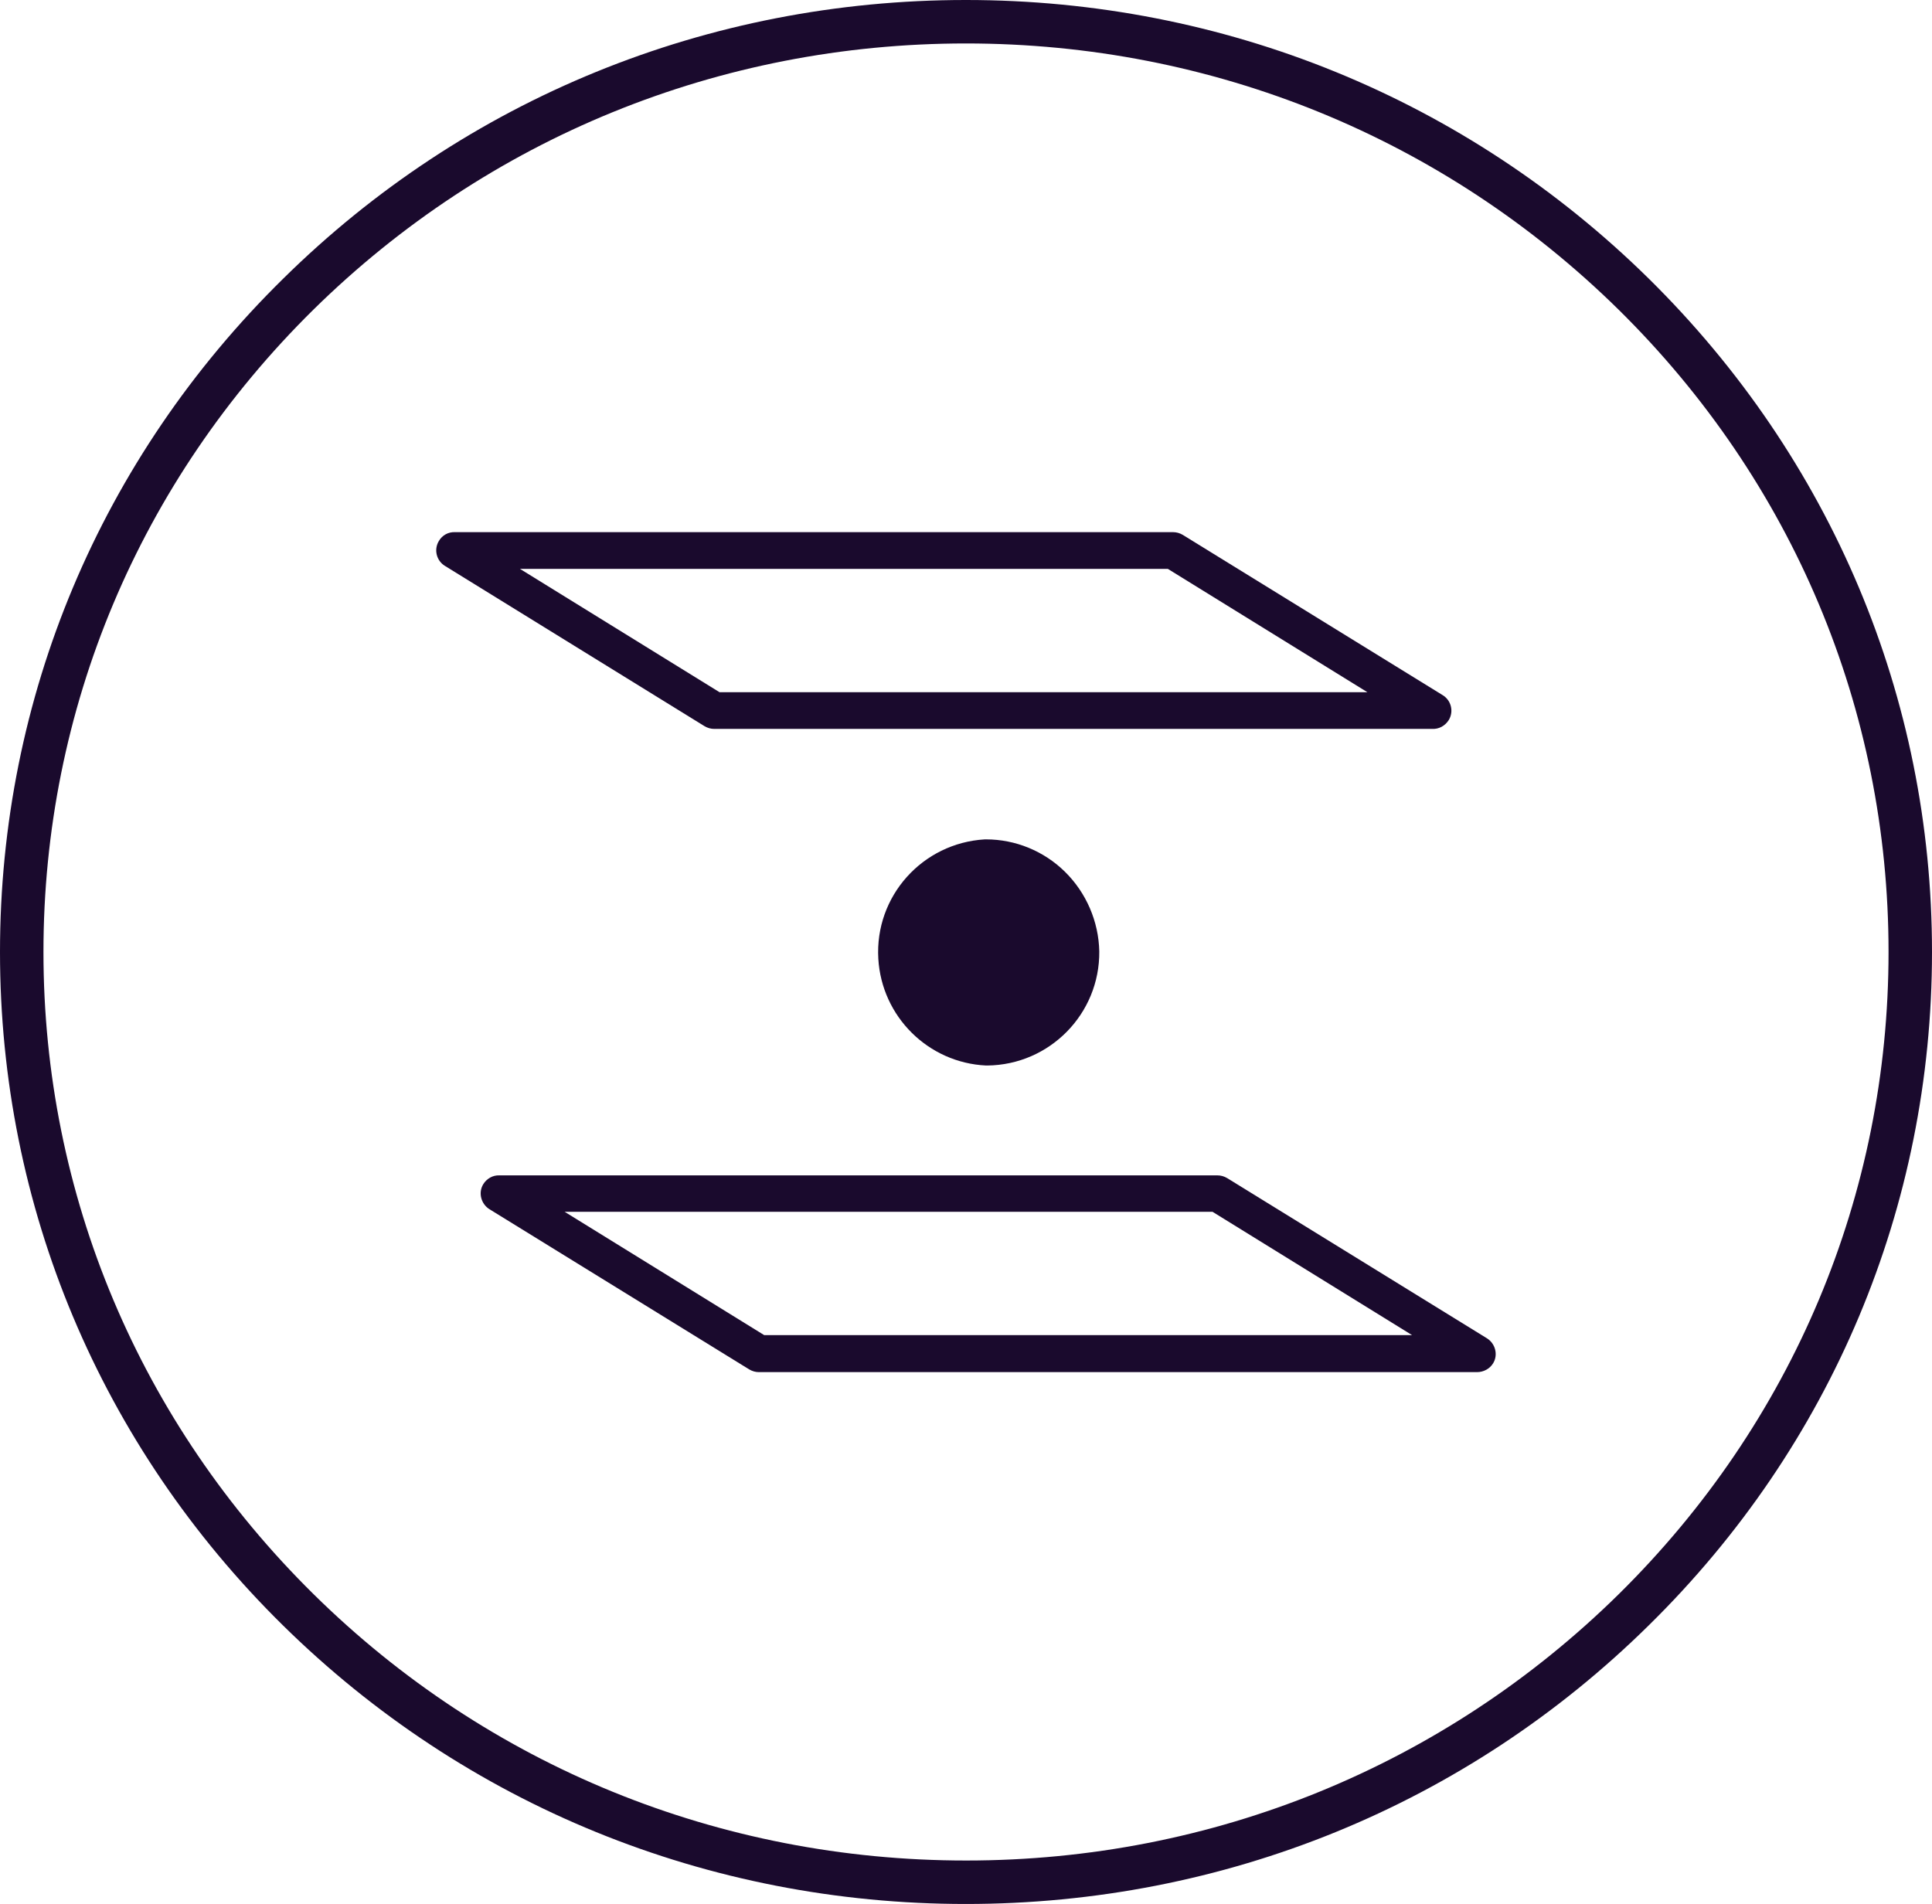
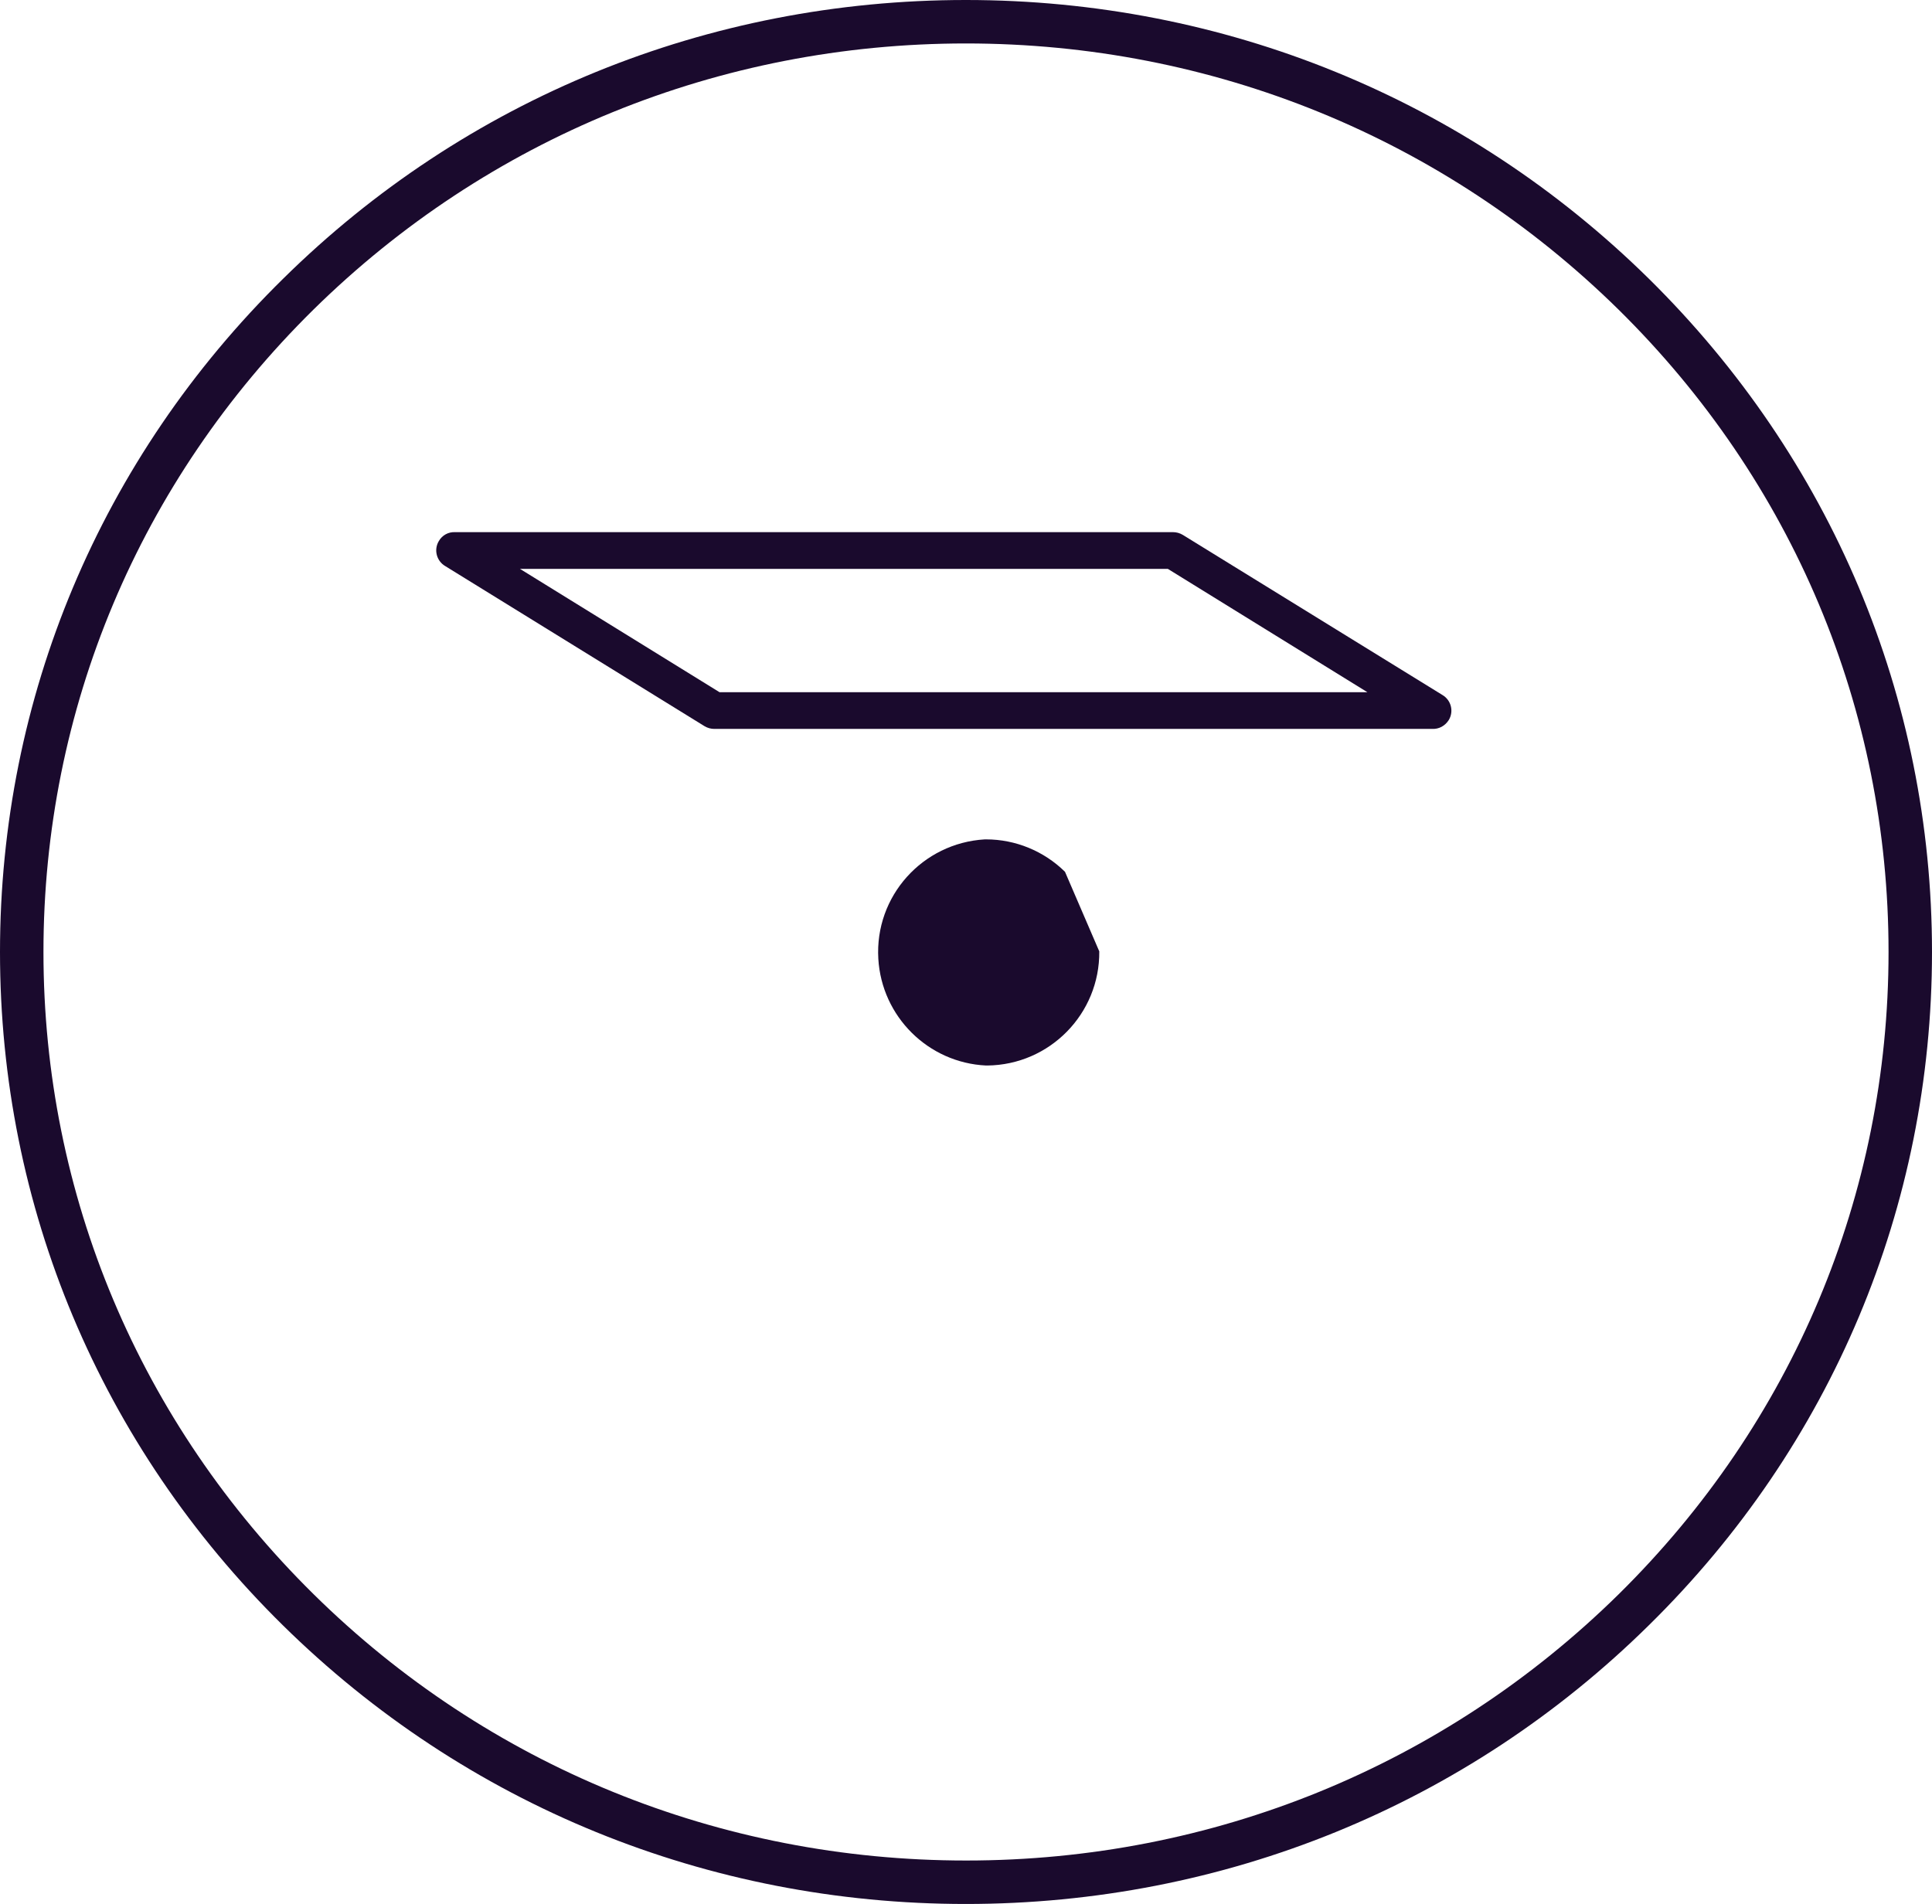
<svg xmlns="http://www.w3.org/2000/svg" version="1.1" id="Layer_1" x="0px" y="0px" viewBox="0 0 631.3 622.2" style="enable-background:new 0 0 631.3 622.2;" xml:space="preserve">
  <style type="text/css"> .st0{fill:#1A0A2D;} </style>
  <g id="Layer_2_1_">
    <g id="Layer_1-2">
      <g id="Oval">
        <path class="st0" d="M315.6,622.2c-84.3,0-163.5-32.3-223.2-91.1C32.8,472.4,0,394.2,0,311.1s32.8-161.3,92.5-220 C152.1,32.3,231.3,0,315.6,0s163.5,32.3,223.2,91.1c59.6,58.8,92.5,136.9,92.5,220s-32.8,161.3-92.5,220 C479.2,589.9,399.9,622.2,315.6,622.2z M315.6,14.2c-80.5,0-156.2,30.9-213.2,87c-56.9,56.1-88.2,130.6-88.2,209.9 S45.6,464.9,102.5,521c56.9,56.1,132.6,87,213.2,87c80.5,0,156.2-30.9,213.2-87c56.9-56.1,88.2-130.6,88.2-209.9 s-31.3-153.8-88.2-209.9C471.9,45.1,396.2,14.2,315.6,14.2z" />
      </g>
      <g>
-         <path class="st0" d="M482.6,448.4H248c-1.1,0-2.2-0.3-3.2-0.9l-84.8-52.3c-2.8-1.7-3.8-5.4-2.1-8.2c1.1-1.8,3.1-3,5.3-2.9h234.6 c1.1,0,2.2,0.3,3.2,0.9l84.8,52.3c2.8,1.7,3.8,5.4,2.1,8.2C486.8,447.3,484.8,448.4,482.6,448.4L482.6,448.4z M249.7,436.3h211.7 L396.2,396H184.5L249.7,436.3z" />
-       </g>
+         </g>
      <g>
        <path class="st0" d="M468,238.2H233.4c-1.1,0-2.2-0.3-3.2-0.9L145.5,185c-2.9-1.7-3.8-5.4-2.1-8.2c1.1-1.9,3.1-3,5.3-2.9h234.6 c1.1,0,2.2,0.3,3.2,0.9l84.8,52.3c2.9,1.7,3.8,5.4,2.1,8.2C472.2,237.2,470.2,238.3,468,238.2L468,238.2z M235.1,226.2h211.7 l-65.2-40.3H169.9L235.1,226.2z" />
      </g>
      <g>
-         <path class="st0" d="M348,284.9c-6.9-6.8-16.2-10.6-25.8-10.6h-0.4c-20.4,1.2-36,18.6-34.8,39c1.1,18.9,16.3,34,35.2,34.9h0.4 c20.4-0.2,36.8-16.9,36.6-37.3C359,301.2,355,291.8,348,284.9z" />
+         <path class="st0" d="M348,284.9c-6.9-6.8-16.2-10.6-25.8-10.6h-0.4c-20.4,1.2-36,18.6-34.8,39c1.1,18.9,16.3,34,35.2,34.9h0.4 c20.4-0.2,36.8-16.9,36.6-37.3z" />
      </g>
    </g>
  </g>
</svg>